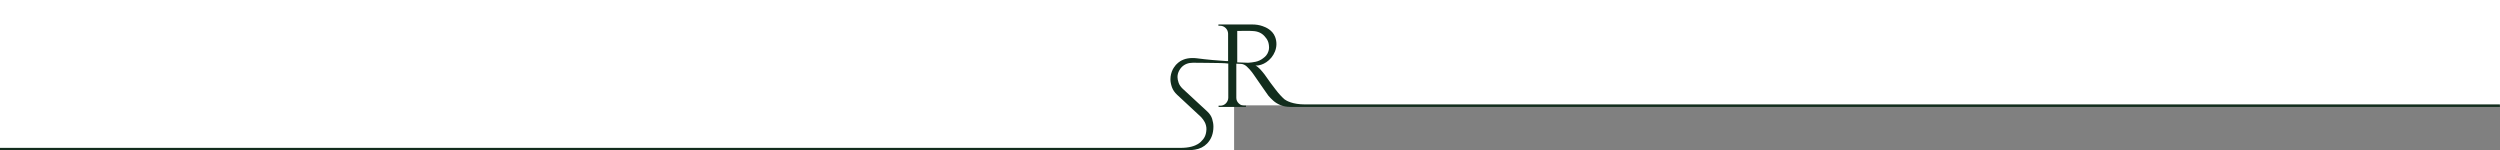
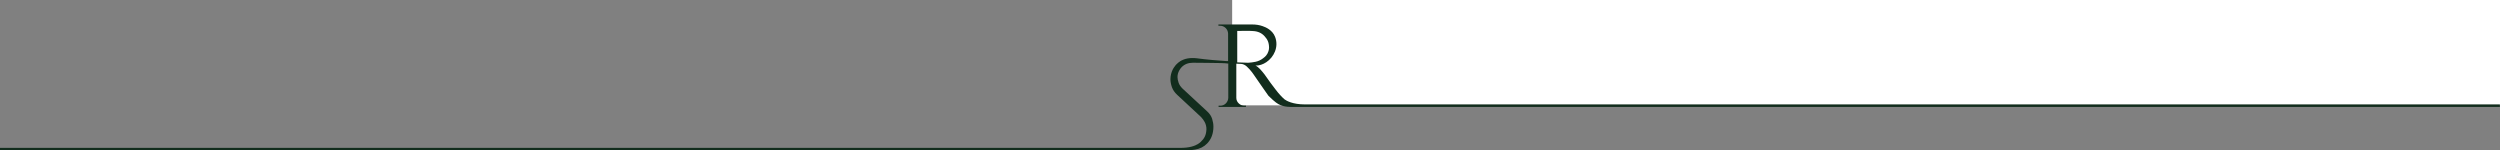
<svg xmlns="http://www.w3.org/2000/svg" width="865" height="52" viewBox="0 0 865 52" fill="none">
  <rect x="0" y="0" width="865" height="52" fill="#808080" stroke="none" />
-   <rect x="-5" y="-45" width="432" height="103" fill="white" />
  <rect x="426.328" y="-65.55" width="451" height="102" fill="white" />
-   <path d="M-11.04 1480.44V52.003H409.268C410.615 52.047 412.182 51.981 413.352 51.782C413.374 51.782 413.374 51.782 413.396 51.782C415.118 51.517 416.531 50.811 417.656 49.663C419.113 48.161 419.842 46.218 419.842 43.811C419.842 42.95 419.687 42.045 419.4 41.117C419.113 40.19 418.539 39.329 417.678 38.534L409.158 30.651C408.496 30.011 408.032 29.326 407.789 28.597C407.547 27.869 407.414 27.228 407.414 26.676C407.414 25.837 407.635 25.064 408.032 24.358C408.253 23.96 408.518 23.563 408.871 23.209C409.864 22.216 411.145 21.708 412.756 21.708C412.756 21.708 417.127 21.73 417.678 21.752C418.981 21.752 420.526 21.774 422.336 21.818C423.219 21.84 424.433 21.907 424.985 21.995V33.831C424.963 34.581 424.676 35.222 424.146 35.774C423.616 36.304 422.954 36.569 422.204 36.569H421.63V37.01H431.099V36.569H430.57C429.819 36.569 429.157 36.304 428.605 35.774C428.053 35.244 427.766 34.603 427.766 33.831V22.039C428.384 22.061 428.936 22.083 429.4 22.105C430.106 22.15 430.746 22.437 431.364 22.989C432.026 23.607 432.645 24.269 433.196 24.998C433.263 25.086 433.461 25.396 433.859 25.925C434.234 26.455 434.675 27.096 435.205 27.869C435.735 28.619 436.265 29.392 436.794 30.165C437.324 30.938 437.788 31.6 438.185 32.152C438.582 32.704 438.825 33.036 438.891 33.146C439.355 33.698 439.929 34.272 440.591 34.868C441.253 35.465 442.07 35.95 443.041 36.37C444.013 36.767 445.16 36.988 446.507 36.988H447.346H864.961V1480.47H-11.04V1480.44ZM428.064 10.702C429.194 10.702 430.189 10.702 431.025 10.681C431.906 10.66 432.743 10.681 433.579 10.744C435.252 10.828 436.563 11.438 437.557 12.551C438.552 13.664 439.072 14.63 439.094 16.52C439.117 16.961 438.959 17.465 438.868 17.759C438.461 18.999 437.806 19.587 437.015 20.175C436.224 20.784 435.342 21.183 434.438 21.372C433.511 21.561 432.675 21.666 431.906 21.708C431.839 21.708 431.793 21.708 431.726 21.708C430.528 21.666 429.307 21.624 428.086 21.582V10.702H428.064ZM864.674 36.129H451.553C447.232 36.129 445.115 34.871 444.432 34.363C443.947 33.922 443.462 33.48 442.977 32.928C442.536 32.465 442.029 31.846 441.412 31.052C440.794 30.279 440.199 29.462 439.604 28.667C439.009 27.851 438.325 26.879 437.532 25.753C437.091 25.179 436.584 24.561 436.01 23.943C435.437 23.325 434.886 22.905 434.401 22.706C435.79 22.706 437.025 22.265 438.149 21.514C440.706 19.814 442.558 16.282 441.169 12.728C440.265 10.387 437.906 9.394 436.848 9.041C435.79 8.665 434.599 8.467 433.299 8.467H421.57V8.908H422.143C422.893 8.908 423.532 9.173 424.083 9.703C424.613 10.233 424.899 10.895 424.921 11.646V21.139C424.591 21.139 424.326 21.117 424.106 21.117C421.328 20.94 417.734 20.653 414.097 20.168C413.568 20.101 413.061 20.079 412.598 20.079C411.473 20.079 410.459 20.256 409.577 20.587C409.555 20.587 409.555 20.609 409.533 20.609C409.136 20.764 408.739 20.94 408.387 21.161C407.858 21.492 407.395 21.89 406.998 22.309C406.954 22.353 406.888 22.397 406.843 22.464C406.799 22.53 406.733 22.574 406.689 22.618C406.689 22.64 406.711 22.64 406.711 22.662C406.381 23.06 406.072 23.457 405.829 23.921C405.256 25.047 404.97 26.217 404.97 27.431C404.97 28.27 405.146 29.175 405.477 30.146C405.829 31.118 406.425 32.001 407.284 32.796L415.574 40.501C416.103 41.053 416.5 41.649 416.83 42.245C417.183 42.885 417.47 43.923 417.426 44.762C417.315 46.859 416.698 47.897 415.463 49.089L414.979 49.486C414.824 49.596 414.648 49.729 414.471 49.839C413.457 50.458 411.539 51.208 408.254 51.164H-10.775H-11.04V1480.47H864.961V36.129H864.674Z" fill="#122D1D" />
+   <path d="M-11.04 1480.44V52.003H409.268C410.615 52.047 412.182 51.981 413.352 51.782C413.374 51.782 413.374 51.782 413.396 51.782C415.118 51.517 416.531 50.811 417.656 49.663C419.113 48.161 419.842 46.218 419.842 43.811C419.842 42.95 419.687 42.045 419.4 41.117C419.113 40.19 418.539 39.329 417.678 38.534L409.158 30.651C408.496 30.011 408.032 29.326 407.789 28.597C407.547 27.869 407.414 27.228 407.414 26.676C407.414 25.837 407.635 25.064 408.032 24.358C408.253 23.96 408.518 23.563 408.871 23.209C409.864 22.216 411.145 21.708 412.756 21.708C412.756 21.708 417.127 21.73 417.678 21.752C418.981 21.752 420.526 21.774 422.336 21.818C423.219 21.84 424.433 21.907 424.985 21.995V33.831C424.963 34.581 424.676 35.222 424.146 35.774C423.616 36.304 422.954 36.569 422.204 36.569H421.63V37.01H431.099V36.569H430.57C429.819 36.569 429.157 36.304 428.605 35.774C428.053 35.244 427.766 34.603 427.766 33.831V22.039C428.384 22.061 428.936 22.083 429.4 22.105C430.106 22.15 430.746 22.437 431.364 22.989C432.026 23.607 432.645 24.269 433.196 24.998C433.263 25.086 433.461 25.396 433.859 25.925C434.234 26.455 434.675 27.096 435.205 27.869C435.735 28.619 436.265 29.392 436.794 30.165C437.324 30.938 437.788 31.6 438.185 32.152C438.582 32.704 438.825 33.036 438.891 33.146C441.253 35.465 442.07 35.95 443.041 36.37C444.013 36.767 445.16 36.988 446.507 36.988H447.346H864.961V1480.47H-11.04V1480.44ZM428.064 10.702C429.194 10.702 430.189 10.702 431.025 10.681C431.906 10.66 432.743 10.681 433.579 10.744C435.252 10.828 436.563 11.438 437.557 12.551C438.552 13.664 439.072 14.63 439.094 16.52C439.117 16.961 438.959 17.465 438.868 17.759C438.461 18.999 437.806 19.587 437.015 20.175C436.224 20.784 435.342 21.183 434.438 21.372C433.511 21.561 432.675 21.666 431.906 21.708C431.839 21.708 431.793 21.708 431.726 21.708C430.528 21.666 429.307 21.624 428.086 21.582V10.702H428.064ZM864.674 36.129H451.553C447.232 36.129 445.115 34.871 444.432 34.363C443.947 33.922 443.462 33.48 442.977 32.928C442.536 32.465 442.029 31.846 441.412 31.052C440.794 30.279 440.199 29.462 439.604 28.667C439.009 27.851 438.325 26.879 437.532 25.753C437.091 25.179 436.584 24.561 436.01 23.943C435.437 23.325 434.886 22.905 434.401 22.706C435.79 22.706 437.025 22.265 438.149 21.514C440.706 19.814 442.558 16.282 441.169 12.728C440.265 10.387 437.906 9.394 436.848 9.041C435.79 8.665 434.599 8.467 433.299 8.467H421.57V8.908H422.143C422.893 8.908 423.532 9.173 424.083 9.703C424.613 10.233 424.899 10.895 424.921 11.646V21.139C424.591 21.139 424.326 21.117 424.106 21.117C421.328 20.94 417.734 20.653 414.097 20.168C413.568 20.101 413.061 20.079 412.598 20.079C411.473 20.079 410.459 20.256 409.577 20.587C409.555 20.587 409.555 20.609 409.533 20.609C409.136 20.764 408.739 20.94 408.387 21.161C407.858 21.492 407.395 21.89 406.998 22.309C406.954 22.353 406.888 22.397 406.843 22.464C406.799 22.53 406.733 22.574 406.689 22.618C406.689 22.64 406.711 22.64 406.711 22.662C406.381 23.06 406.072 23.457 405.829 23.921C405.256 25.047 404.97 26.217 404.97 27.431C404.97 28.27 405.146 29.175 405.477 30.146C405.829 31.118 406.425 32.001 407.284 32.796L415.574 40.501C416.103 41.053 416.5 41.649 416.83 42.245C417.183 42.885 417.47 43.923 417.426 44.762C417.315 46.859 416.698 47.897 415.463 49.089L414.979 49.486C414.824 49.596 414.648 49.729 414.471 49.839C413.457 50.458 411.539 51.208 408.254 51.164H-10.775H-11.04V1480.47H864.961V36.129H864.674Z" fill="#122D1D" />
</svg>